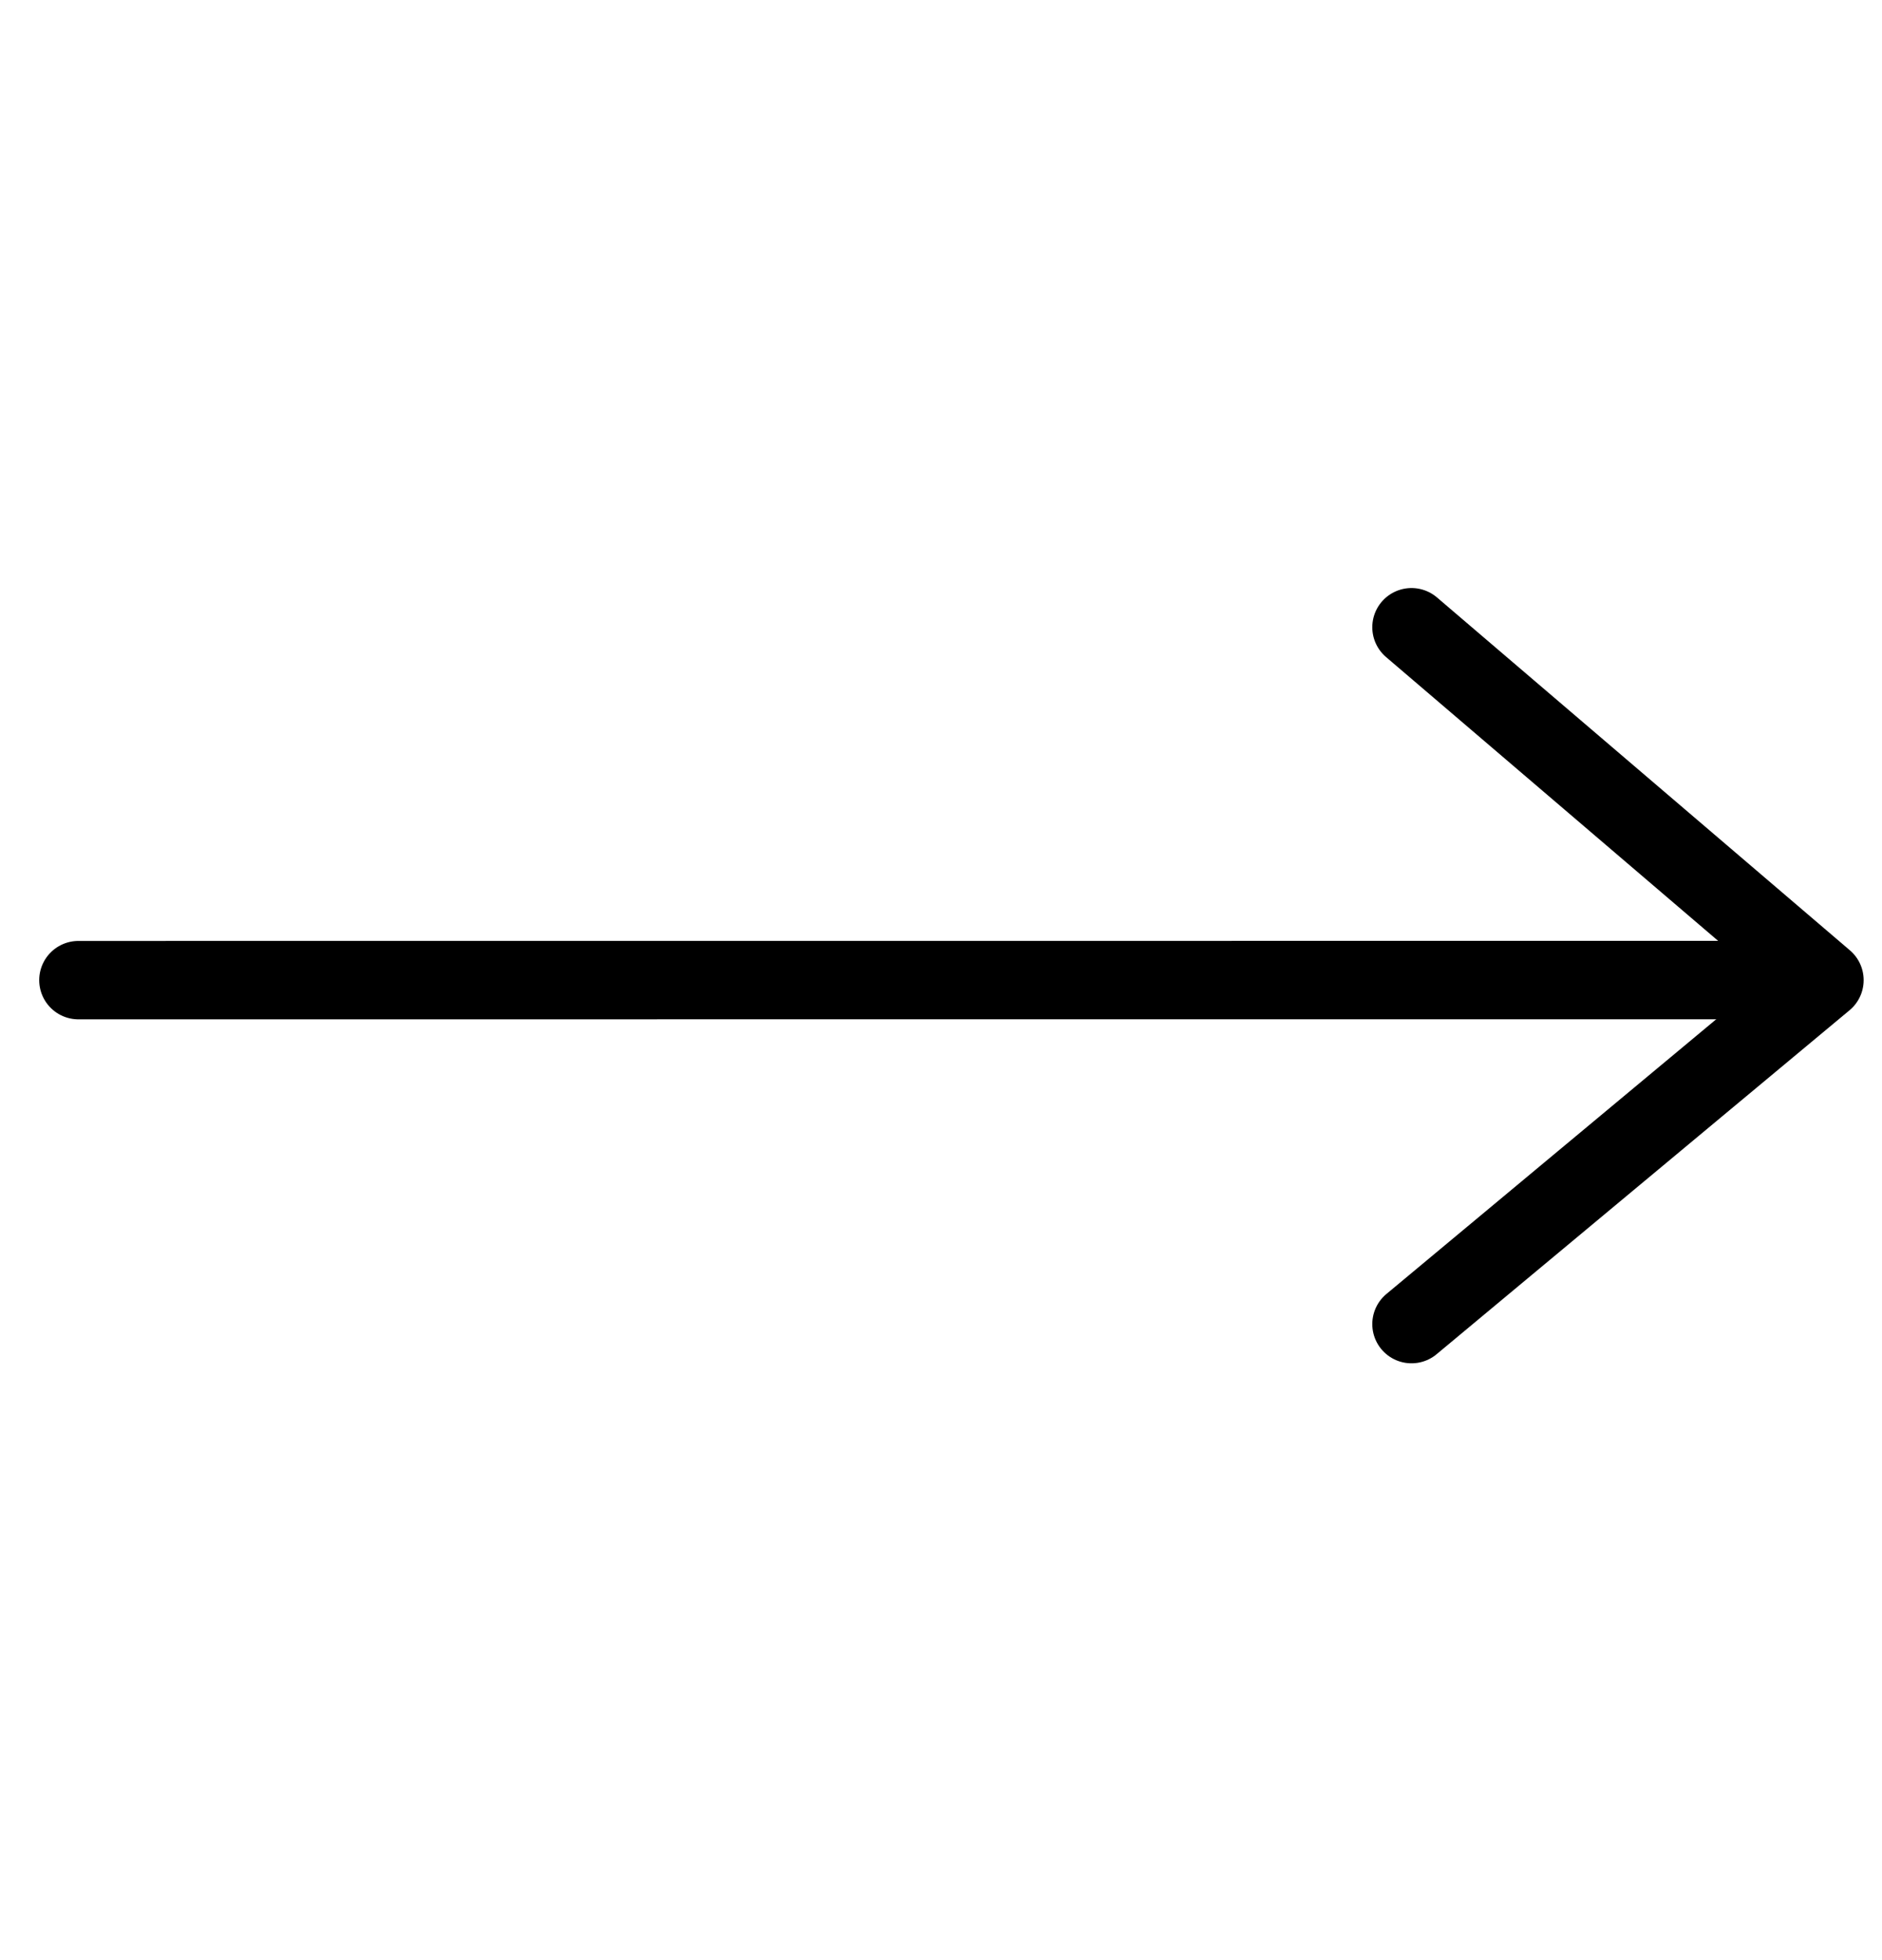
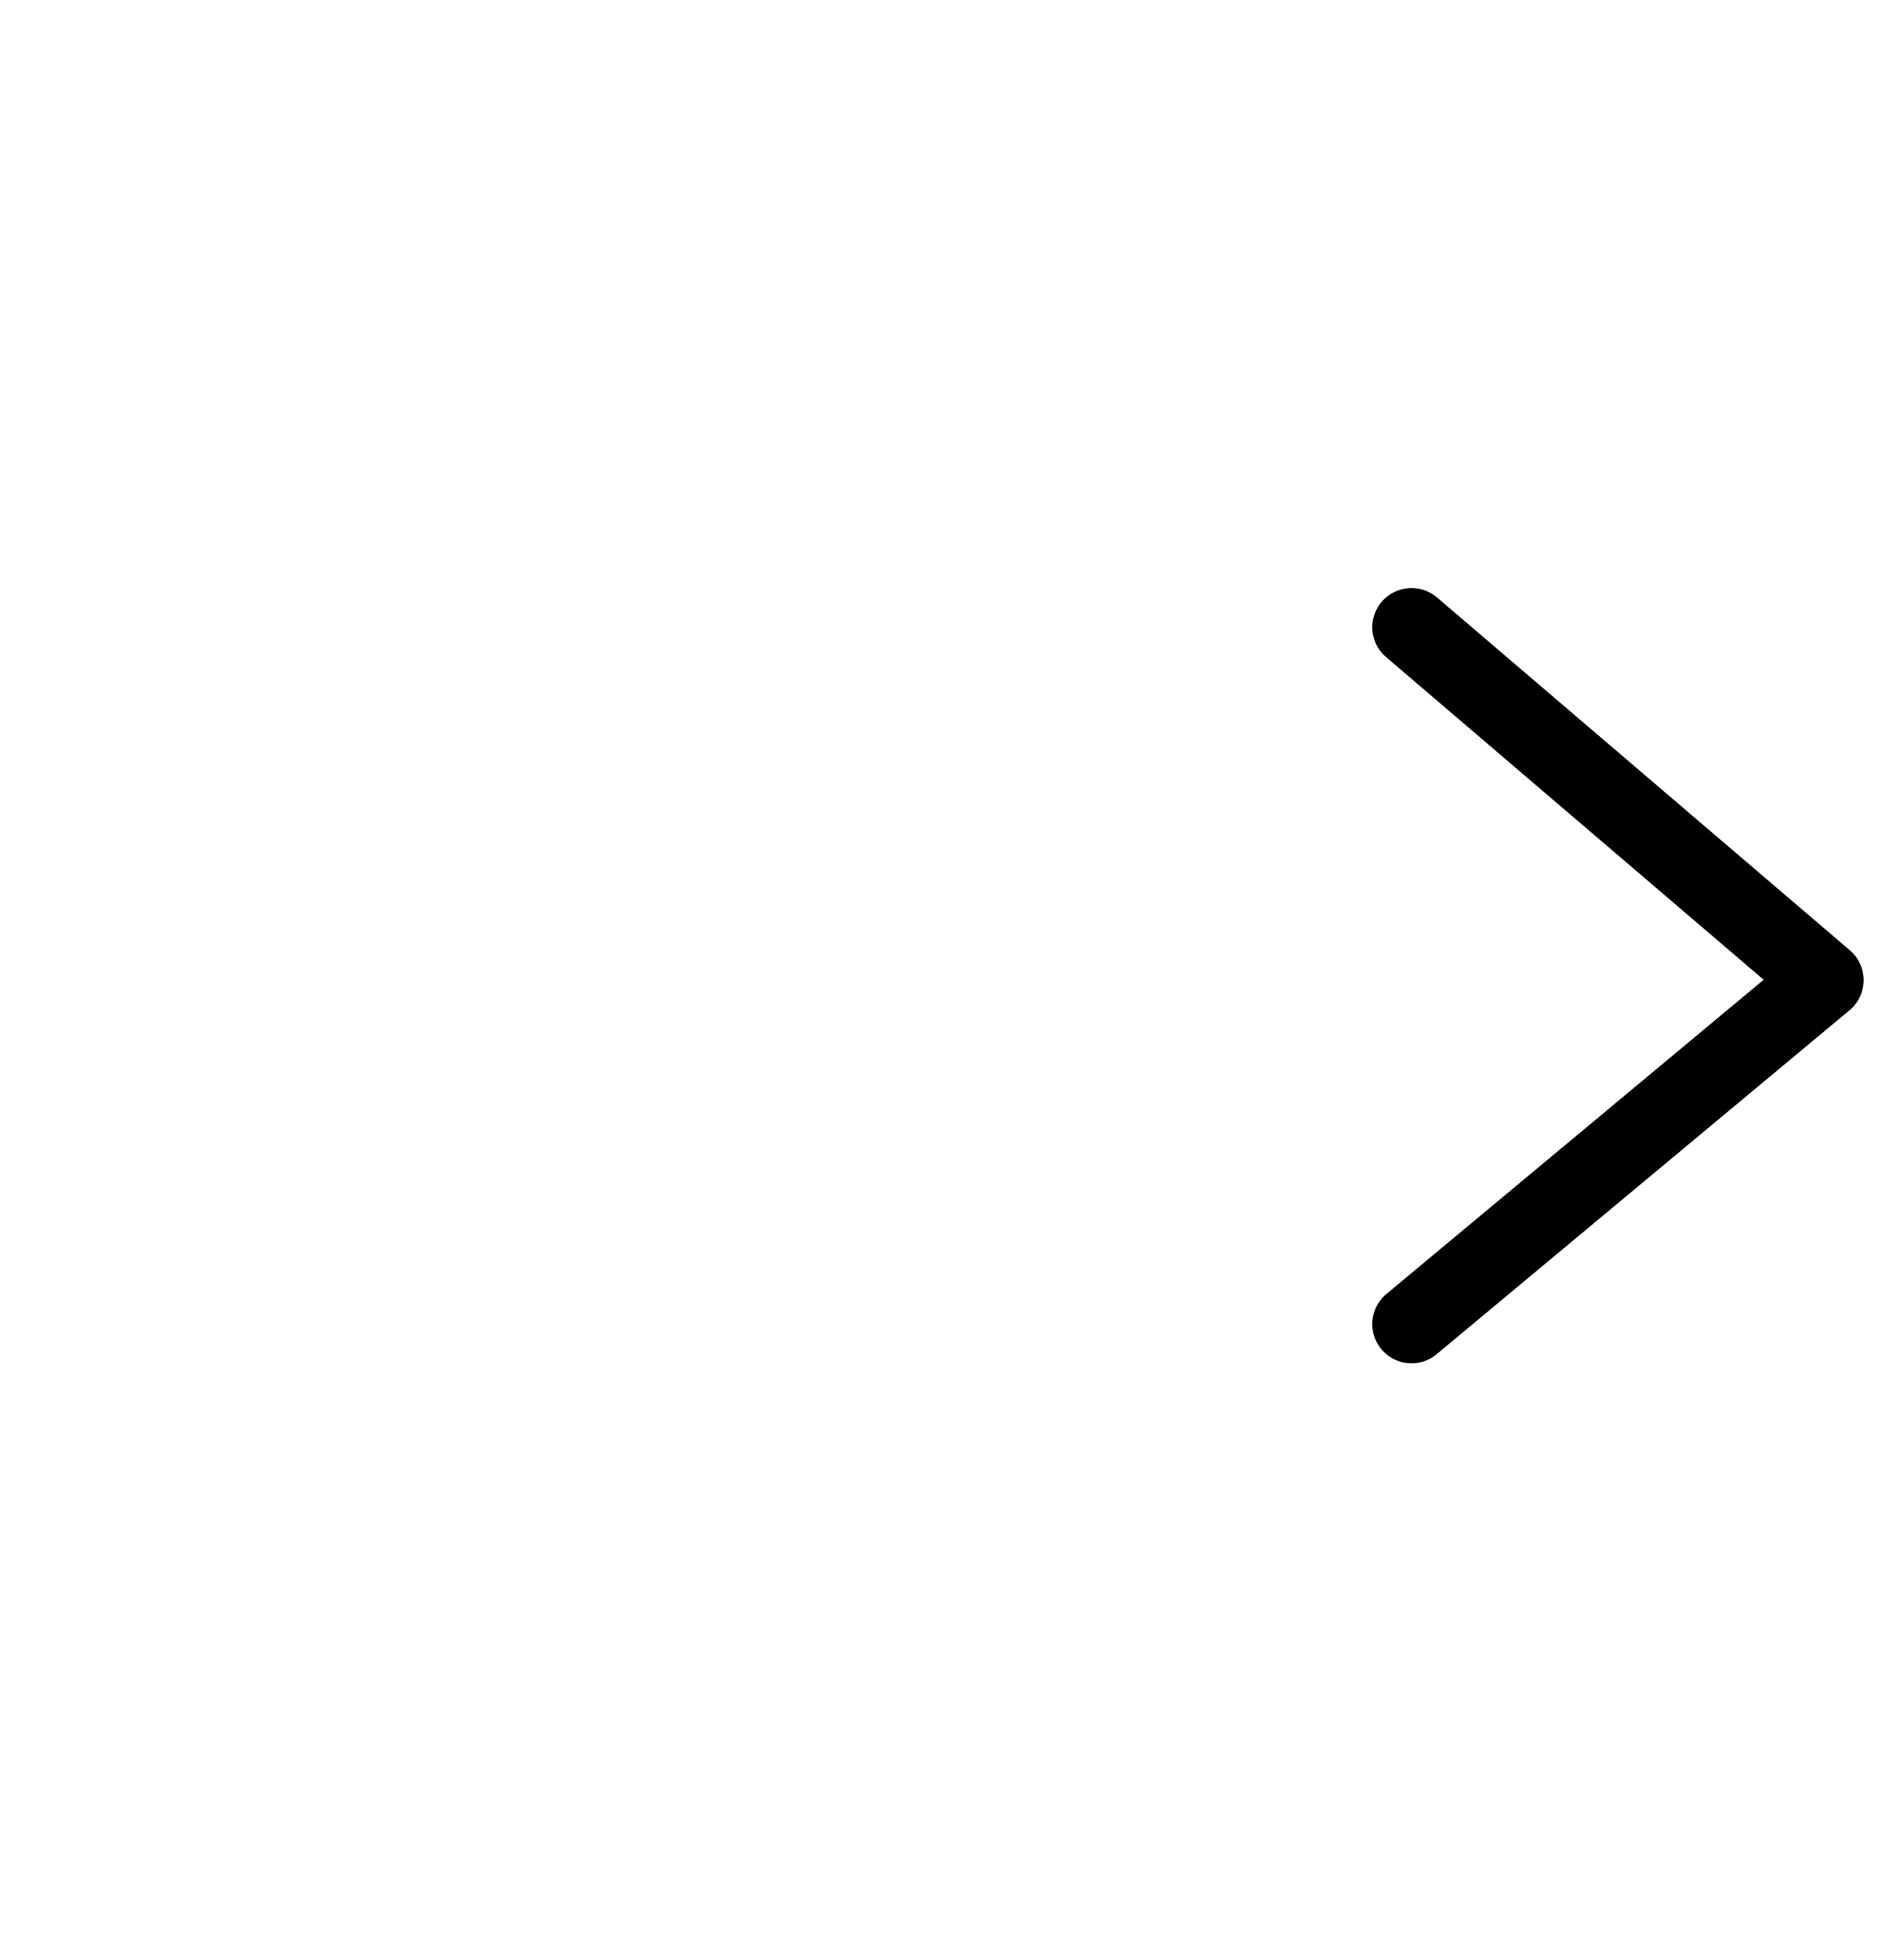
<svg xmlns="http://www.w3.org/2000/svg" width="24" height="25" viewBox="0 0 24 25">
  <defs>
    <filter id="0skbqcxkfa">
      <feColorMatrix in="SourceGraphic" values="0 0 0 0 0 0 0 0 0 0 0 0 0 0 0 0 0 0 1 0" />
    </filter>
  </defs>
  <g fill="none" fill-rule="evenodd" stroke-linecap="round" filter="url(#0skbqcxkfa)">
    <g stroke="#000">
-       <path d="M0 4.501L21.5 4.5" transform="translate(1 8)" />
      <path stroke-linejoin="round" d="M17 0L22.266 4.501 17 8.888" transform="translate(1 8)" />
    </g>
  </g>
</svg>